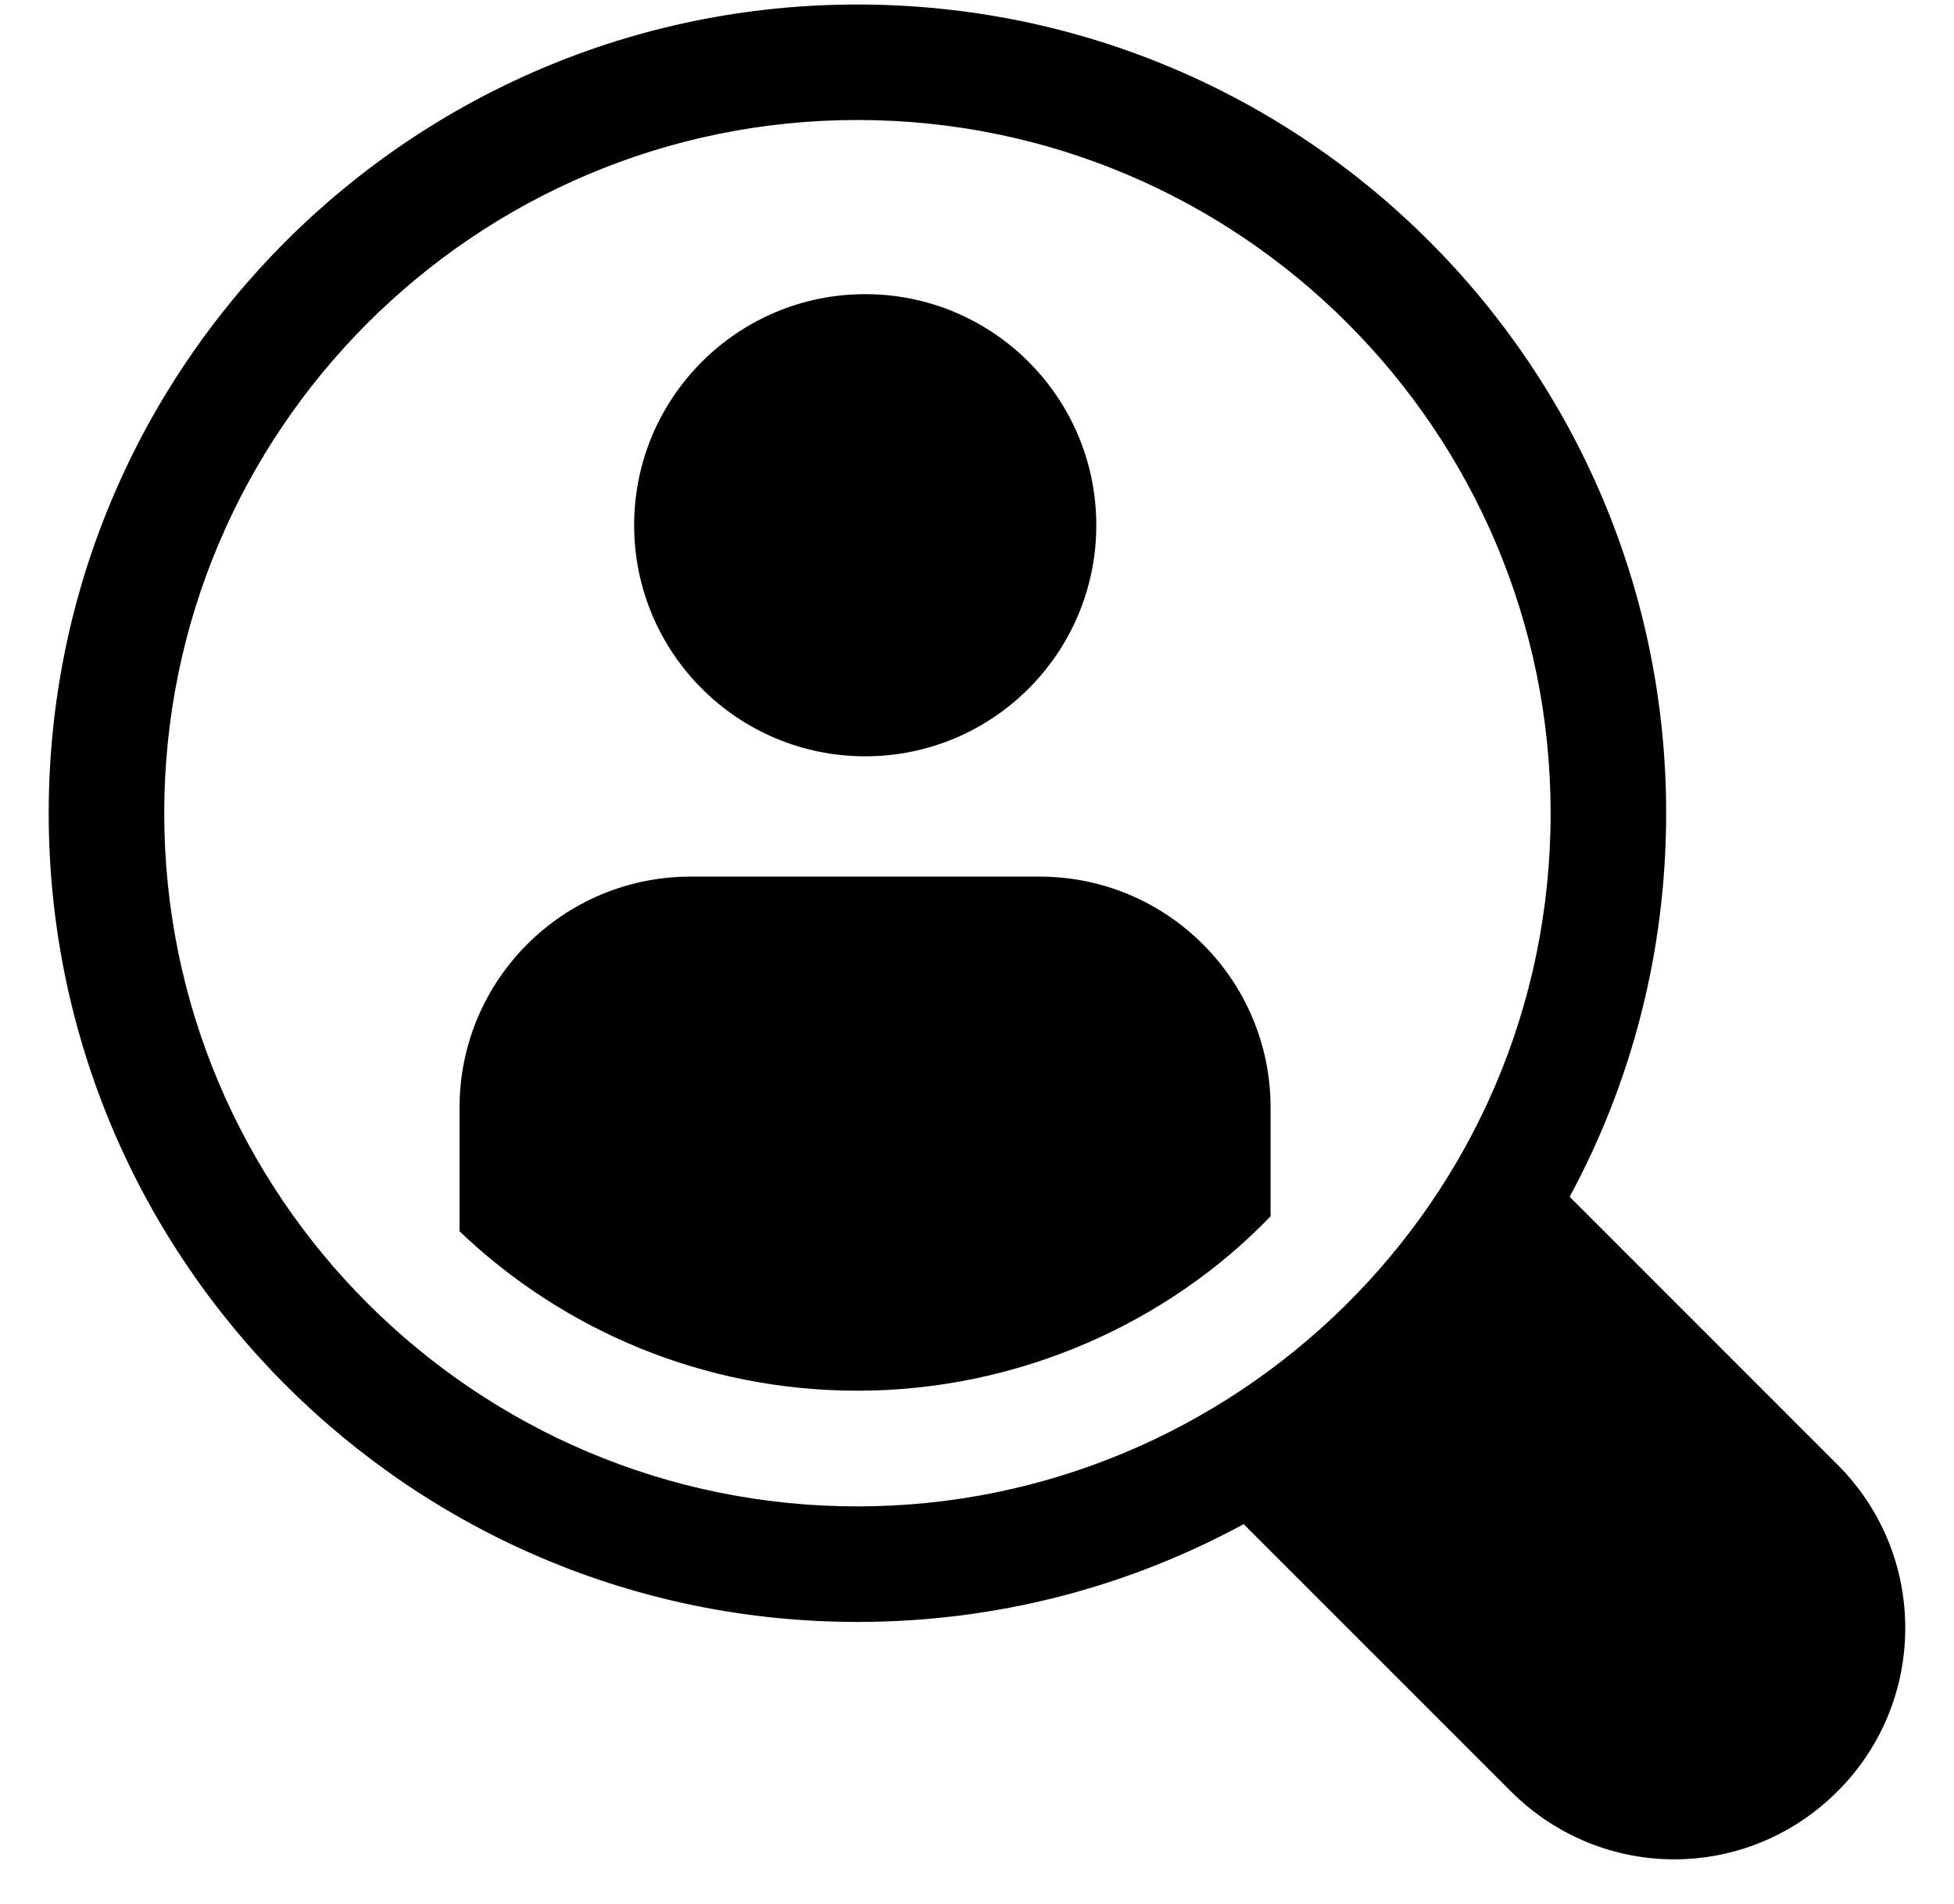
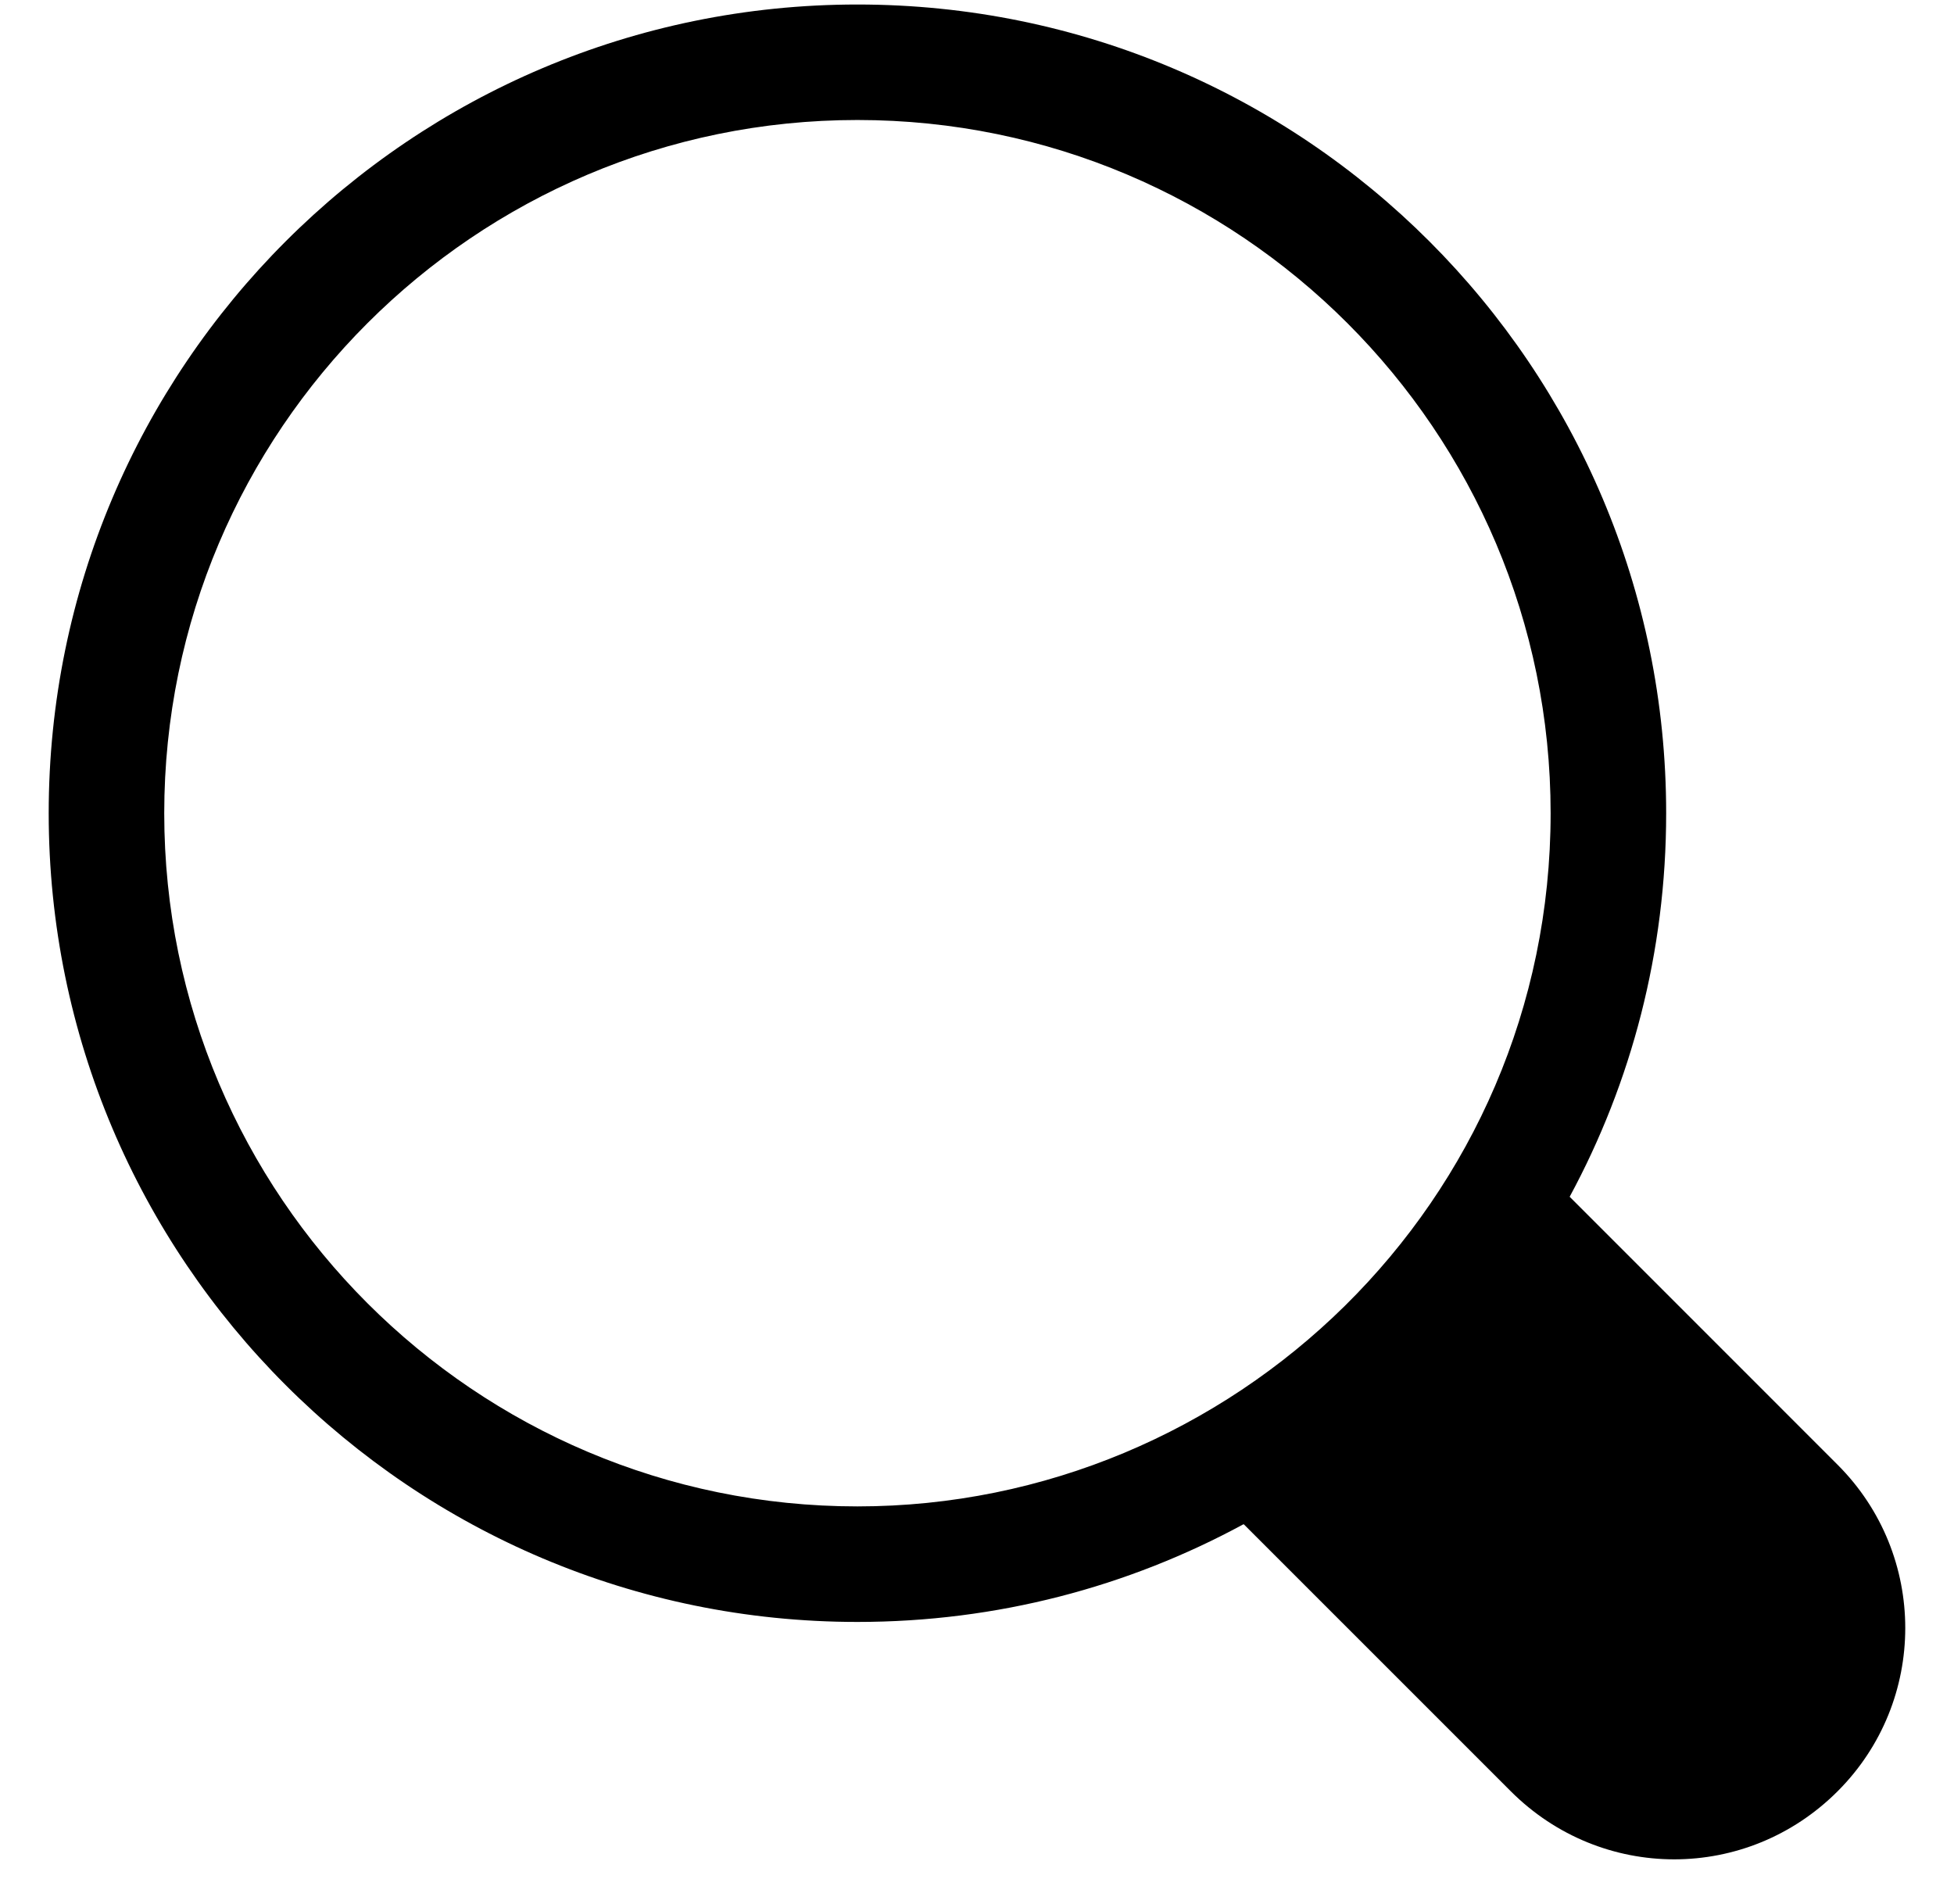
<svg xmlns="http://www.w3.org/2000/svg" width="39" height="38" viewBox="0 0 39 38" fill="none">
  <path d="M31.329 23.886C32.563 21.603 33.255 18.998 33.255 16.231C33.255 7.319 26.037 0.09 17.113 0.09C8.201 0.09 0.972 7.319 0.972 16.231C0.972 25.143 8.201 32.372 17.113 32.372C19.903 32.372 22.52 31.669 24.815 30.424H24.826L30.153 35.751C31.964 37.562 34.864 37.565 36.678 35.751C38.477 33.952 38.477 31.035 36.678 29.236L31.329 23.886ZM17.114 30.066C9.481 30.066 3.278 23.864 3.278 16.231C3.278 8.598 9.481 2.395 17.114 2.395C24.746 2.395 30.949 8.598 30.949 16.231C30.949 24.001 24.612 30.066 17.114 30.066Z" fill="black" />
-   <path d="M21.881 10.483C21.881 13.03 19.816 15.095 17.269 15.095C14.722 15.095 12.657 13.03 12.657 10.483C12.657 7.936 14.722 5.871 17.269 5.871C19.816 5.871 21.881 7.936 21.881 10.483" fill="black" />
-   <path d="M20.748 17.496H13.784C11.236 17.496 9.172 19.56 9.172 22.108V24.575C11.236 26.547 14.038 27.757 17.116 27.757C20.321 27.757 23.308 26.409 25.36 24.275V22.108C25.36 19.56 23.296 17.496 20.748 17.496V17.496Z" fill="black" />
</svg>